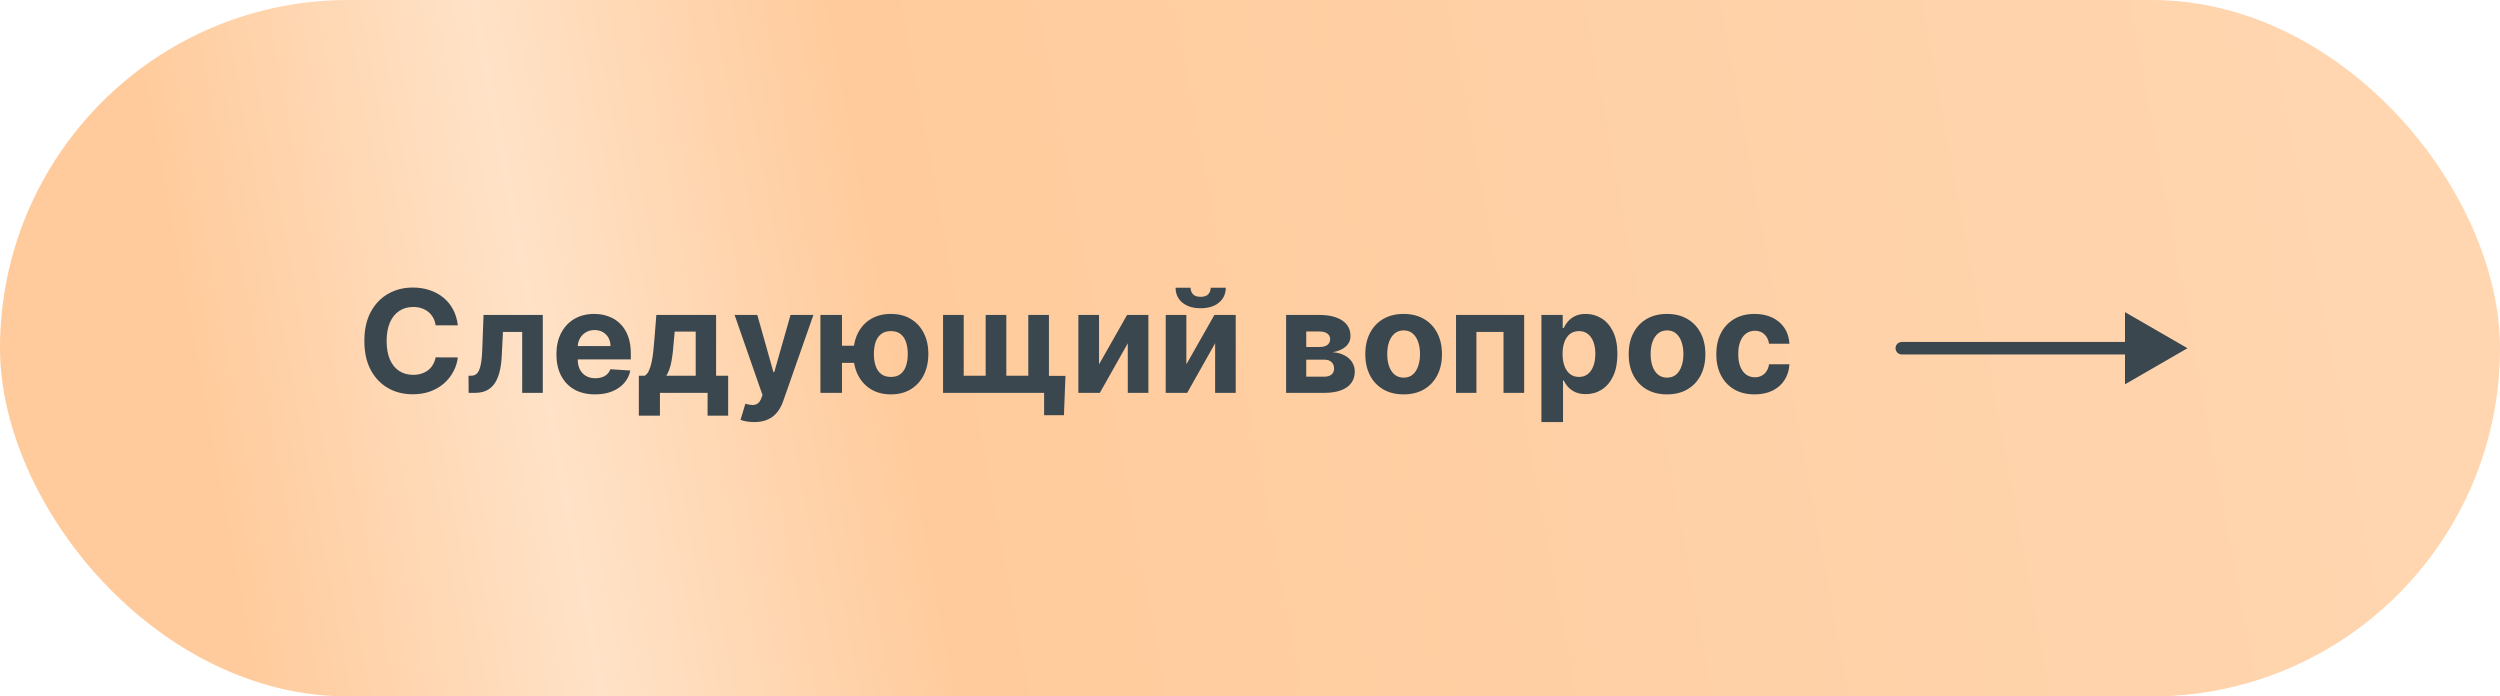
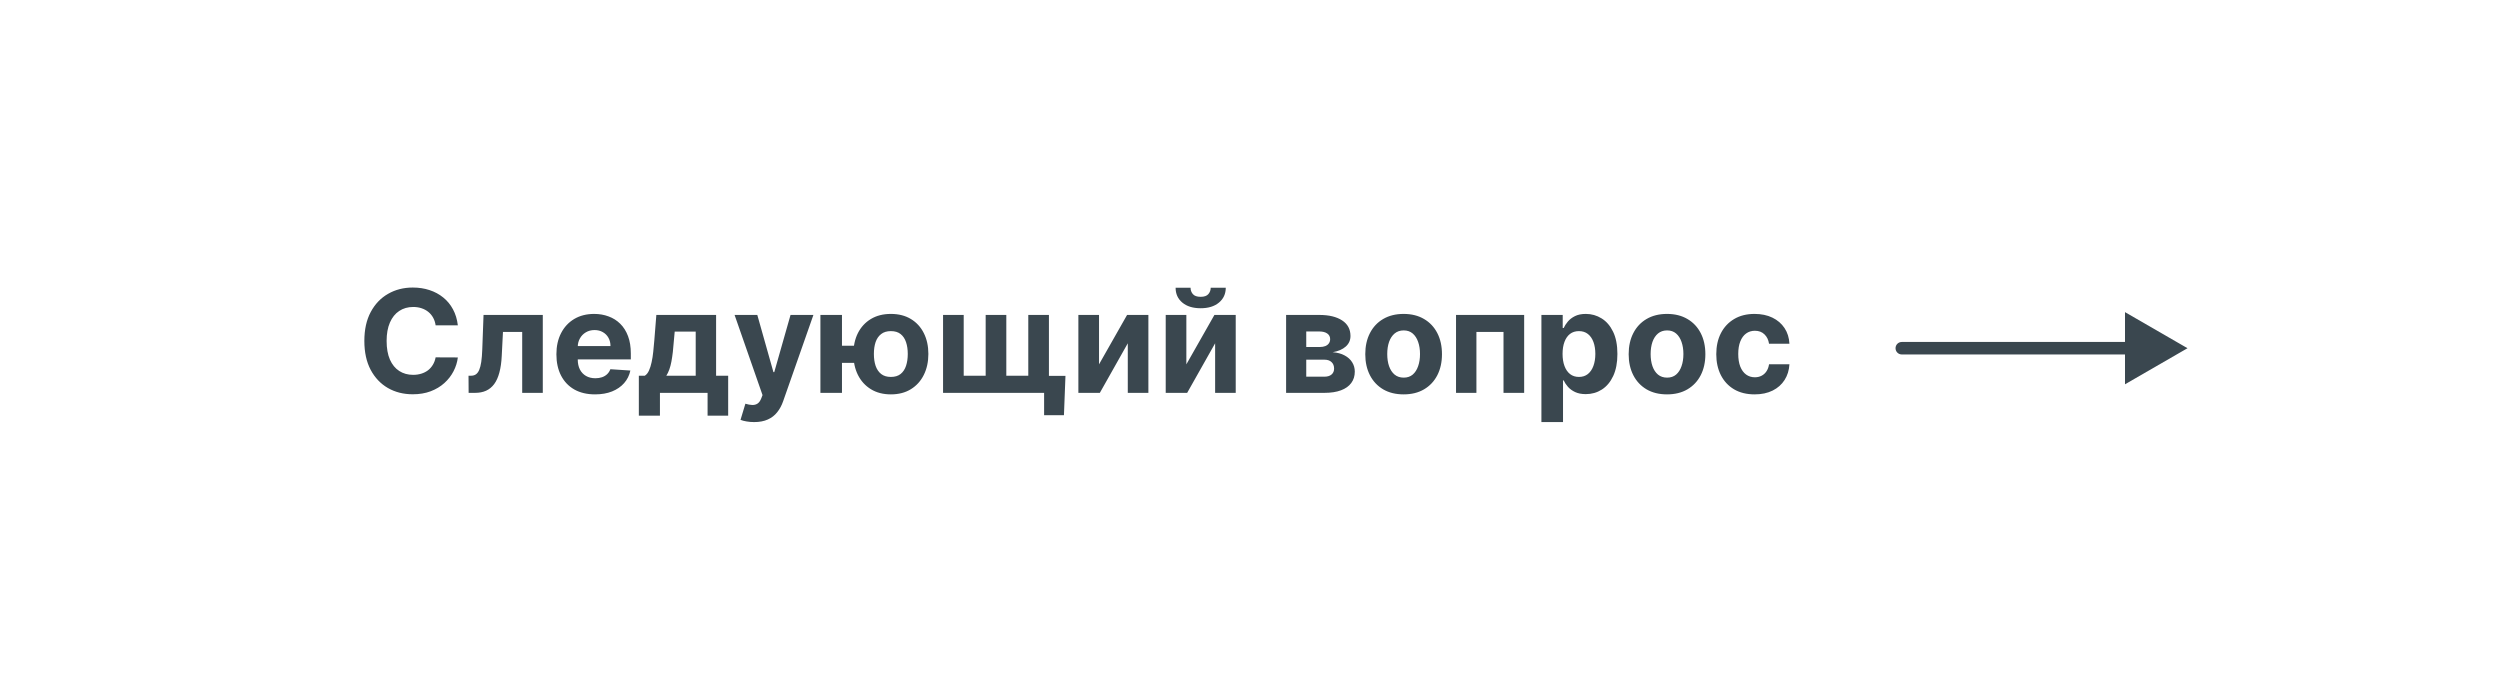
<svg xmlns="http://www.w3.org/2000/svg" width="280" height="78" viewBox="0 0 280 78" fill="none">
-   <rect width="280" height="78" rx="39" fill="url(#paint0_linear_2009_189)" />
  <path d="M51.278 36.438H48.79C48.744 36.115 48.651 35.83 48.511 35.58C48.371 35.326 48.191 35.11 47.972 34.932C47.752 34.754 47.498 34.617 47.21 34.523C46.926 34.428 46.617 34.381 46.284 34.381C45.682 34.381 45.157 34.53 44.71 34.83C44.263 35.125 43.917 35.557 43.67 36.125C43.424 36.689 43.301 37.375 43.301 38.182C43.301 39.011 43.424 39.708 43.67 40.273C43.92 40.837 44.269 41.263 44.716 41.551C45.163 41.839 45.68 41.983 46.267 41.983C46.597 41.983 46.901 41.939 47.182 41.852C47.466 41.765 47.718 41.638 47.938 41.472C48.157 41.301 48.339 41.095 48.483 40.852C48.631 40.61 48.733 40.333 48.79 40.023L51.278 40.034C51.214 40.568 51.053 41.083 50.795 41.58C50.542 42.072 50.199 42.513 49.767 42.903C49.339 43.29 48.828 43.597 48.233 43.824C47.642 44.047 46.974 44.159 46.227 44.159C45.189 44.159 44.261 43.924 43.443 43.455C42.629 42.985 41.985 42.305 41.511 41.415C41.042 40.525 40.807 39.447 40.807 38.182C40.807 36.913 41.045 35.833 41.523 34.943C42 34.053 42.648 33.375 43.466 32.909C44.284 32.439 45.205 32.205 46.227 32.205C46.901 32.205 47.526 32.299 48.102 32.489C48.682 32.678 49.195 32.955 49.642 33.318C50.089 33.678 50.453 34.119 50.733 34.642C51.017 35.165 51.199 35.763 51.278 36.438ZM52.486 44L52.474 42.08H52.764C52.969 42.08 53.145 42.03 53.293 41.932C53.444 41.83 53.569 41.665 53.668 41.438C53.766 41.21 53.844 40.909 53.901 40.534C53.957 40.155 53.995 39.689 54.014 39.136L54.156 35.273H60.793V44H58.486V37.176H56.332L56.196 39.841C56.162 40.572 56.073 41.201 55.929 41.727C55.789 42.254 55.594 42.686 55.344 43.023C55.094 43.356 54.793 43.602 54.44 43.761C54.088 43.92 53.679 44 53.213 44H52.486ZM66.646 44.17C65.749 44.17 64.976 43.989 64.328 43.625C63.684 43.258 63.188 42.739 62.84 42.068C62.491 41.394 62.317 40.597 62.317 39.676C62.317 38.778 62.491 37.99 62.84 37.312C63.188 36.635 63.678 36.106 64.311 35.727C64.947 35.349 65.694 35.159 66.55 35.159C67.126 35.159 67.662 35.252 68.158 35.438C68.658 35.619 69.093 35.894 69.465 36.261C69.84 36.629 70.131 37.091 70.34 37.648C70.548 38.201 70.652 38.849 70.652 39.591V40.256H63.283V38.756H68.374C68.374 38.407 68.298 38.099 68.146 37.83C67.995 37.561 67.785 37.35 67.516 37.199C67.251 37.044 66.942 36.966 66.59 36.966C66.222 36.966 65.896 37.051 65.612 37.222C65.332 37.388 65.112 37.614 64.953 37.898C64.794 38.178 64.713 38.49 64.709 38.835V40.261C64.709 40.693 64.788 41.066 64.947 41.381C65.11 41.695 65.34 41.938 65.635 42.108C65.93 42.278 66.281 42.364 66.686 42.364C66.955 42.364 67.201 42.326 67.425 42.25C67.648 42.174 67.84 42.061 67.999 41.909C68.158 41.758 68.279 41.572 68.362 41.352L70.601 41.5C70.487 42.038 70.254 42.508 69.902 42.909C69.553 43.307 69.103 43.617 68.55 43.841C68.001 44.061 67.366 44.17 66.646 44.17ZM71.55 46.557V42.08H72.22C72.413 41.958 72.569 41.765 72.686 41.5C72.807 41.235 72.906 40.922 72.981 40.562C73.061 40.203 73.122 39.814 73.163 39.398C73.209 38.977 73.249 38.553 73.283 38.125L73.51 35.273H80.203V42.08H81.555V46.557H79.249V44H73.913V46.557H71.55ZM74.629 42.08H77.919V37.136H75.567L75.476 38.125C75.412 39.057 75.319 39.849 75.197 40.5C75.076 41.148 74.887 41.674 74.629 42.08ZM84.46 47.273C84.153 47.273 83.865 47.248 83.597 47.199C83.331 47.153 83.112 47.095 82.938 47.023L83.483 45.216C83.767 45.303 84.023 45.35 84.25 45.358C84.481 45.365 84.68 45.312 84.847 45.199C85.017 45.085 85.155 44.892 85.261 44.619L85.403 44.25L82.273 35.273H84.818L86.625 41.682H86.716L88.54 35.273H91.102L87.71 44.943C87.547 45.413 87.326 45.822 87.046 46.17C86.769 46.523 86.419 46.794 85.994 46.983C85.57 47.176 85.059 47.273 84.46 47.273ZM97.165 38.722V40.642H92.432V38.722H97.165ZM94.301 35.273V44H91.886V35.273H94.301ZM99.778 44.17C98.915 44.17 98.169 43.977 97.54 43.591C96.911 43.205 96.426 42.67 96.085 41.989C95.748 41.307 95.579 40.525 95.579 39.642C95.579 38.76 95.748 37.981 96.085 37.307C96.426 36.633 96.911 36.106 97.54 35.727C98.169 35.349 98.915 35.159 99.778 35.159C100.646 35.159 101.392 35.349 102.017 35.727C102.646 36.106 103.129 36.633 103.466 37.307C103.807 37.981 103.977 38.76 103.977 39.642C103.977 40.525 103.807 41.307 103.466 41.989C103.129 42.67 102.646 43.205 102.017 43.591C101.392 43.977 100.646 44.17 99.778 44.17ZM99.778 42.216C100.229 42.216 100.593 42.106 100.869 41.886C101.146 41.663 101.348 41.358 101.477 40.972C101.606 40.581 101.67 40.138 101.67 39.642C101.67 39.146 101.606 38.706 101.477 38.324C101.348 37.938 101.146 37.635 100.869 37.415C100.593 37.195 100.229 37.085 99.778 37.085C99.331 37.085 98.968 37.195 98.688 37.415C98.407 37.631 98.201 37.93 98.068 38.312C97.939 38.695 97.875 39.138 97.875 39.642C97.875 40.142 97.939 40.585 98.068 40.972C98.201 41.358 98.407 41.663 98.688 41.886C98.968 42.106 99.331 42.216 99.778 42.216ZM119.332 42.097L119.162 46.5H116.94V44H115.969V42.097H119.332ZM105.622 35.273H107.935V42.08H110.395V35.273H112.707V42.08H115.168V35.273H117.48V44H105.622V35.273ZM123.091 40.807L126.233 35.273H128.619V44H126.312V38.449L123.182 44H120.778V35.273H123.091V40.807ZM132.872 40.807L136.014 35.273H138.401V44H136.094V38.449L132.963 44H130.56V35.273H132.872V40.807ZM135.599 32.227H137.287C137.283 32.917 137.027 33.472 136.52 33.892C136.016 34.312 135.334 34.523 134.474 34.523C133.611 34.523 132.927 34.312 132.423 33.892C131.92 33.472 131.668 32.917 131.668 32.227H133.344C133.34 32.489 133.423 32.724 133.594 32.932C133.768 33.14 134.062 33.244 134.474 33.244C134.876 33.244 135.164 33.142 135.338 32.938C135.512 32.733 135.599 32.496 135.599 32.227ZM144.044 44V35.273H147.766C148.841 35.273 149.692 35.477 150.317 35.886C150.942 36.295 151.254 36.877 151.254 37.631C151.254 38.104 151.078 38.498 150.726 38.812C150.374 39.127 149.885 39.339 149.26 39.449C149.783 39.487 150.228 39.606 150.595 39.807C150.966 40.004 151.249 40.26 151.442 40.574C151.639 40.888 151.737 41.237 151.737 41.619C151.737 42.115 151.605 42.542 151.339 42.898C151.078 43.254 150.694 43.526 150.186 43.716C149.682 43.905 149.067 44 148.339 44H144.044ZM146.3 42.188H148.339C148.677 42.188 148.94 42.108 149.129 41.949C149.322 41.786 149.419 41.564 149.419 41.284C149.419 40.974 149.322 40.729 149.129 40.551C148.94 40.373 148.677 40.284 148.339 40.284H146.3V42.188ZM146.3 38.864H147.817C148.059 38.864 148.266 38.83 148.436 38.761C148.61 38.689 148.743 38.587 148.834 38.455C148.929 38.322 148.976 38.165 148.976 37.983C148.976 37.714 148.868 37.504 148.652 37.352C148.436 37.201 148.141 37.125 147.766 37.125H146.3V38.864ZM157.206 44.17C156.323 44.17 155.56 43.983 154.916 43.608C154.276 43.229 153.782 42.703 153.433 42.028C153.085 41.35 152.911 40.564 152.911 39.67C152.911 38.769 153.085 37.981 153.433 37.307C153.782 36.629 154.276 36.102 154.916 35.727C155.56 35.349 156.323 35.159 157.206 35.159C158.089 35.159 158.85 35.349 159.49 35.727C160.134 36.102 160.63 36.629 160.979 37.307C161.327 37.981 161.501 38.769 161.501 39.67C161.501 40.564 161.327 41.35 160.979 42.028C160.63 42.703 160.134 43.229 159.49 43.608C158.85 43.983 158.089 44.17 157.206 44.17ZM157.217 42.295C157.619 42.295 157.954 42.182 158.223 41.955C158.492 41.724 158.695 41.409 158.831 41.011C158.971 40.614 159.041 40.161 159.041 39.653C159.041 39.146 158.971 38.693 158.831 38.295C158.695 37.898 158.492 37.583 158.223 37.352C157.954 37.121 157.619 37.006 157.217 37.006C156.812 37.006 156.471 37.121 156.195 37.352C155.922 37.583 155.715 37.898 155.575 38.295C155.439 38.693 155.371 39.146 155.371 39.653C155.371 40.161 155.439 40.614 155.575 41.011C155.715 41.409 155.922 41.724 156.195 41.955C156.471 42.182 156.812 42.295 157.217 42.295ZM163.075 44V35.273H170.706V44H168.393V37.176H165.359V44H163.075ZM172.638 47.273V35.273H175.024V36.739H175.132C175.238 36.504 175.392 36.265 175.592 36.023C175.797 35.776 176.062 35.572 176.388 35.409C176.717 35.242 177.126 35.159 177.615 35.159C178.251 35.159 178.839 35.326 179.376 35.659C179.914 35.989 180.344 36.487 180.666 37.153C180.988 37.816 181.149 38.648 181.149 39.648C181.149 40.621 180.992 41.443 180.678 42.114C180.367 42.78 179.943 43.286 179.405 43.631C178.871 43.972 178.272 44.142 177.609 44.142C177.14 44.142 176.74 44.064 176.411 43.909C176.085 43.754 175.818 43.559 175.609 43.324C175.401 43.085 175.242 42.845 175.132 42.602H175.058V47.273H172.638ZM175.007 39.636C175.007 40.155 175.079 40.608 175.223 40.994C175.367 41.381 175.575 41.682 175.848 41.898C176.121 42.11 176.452 42.216 176.842 42.216C177.236 42.216 177.57 42.108 177.842 41.892C178.115 41.672 178.321 41.369 178.462 40.983C178.606 40.593 178.678 40.144 178.678 39.636C178.678 39.133 178.607 38.689 178.467 38.307C178.327 37.924 178.121 37.625 177.848 37.409C177.575 37.193 177.24 37.085 176.842 37.085C176.448 37.085 176.115 37.189 175.842 37.398C175.573 37.606 175.367 37.901 175.223 38.284C175.079 38.667 175.007 39.117 175.007 39.636ZM186.706 44.17C185.823 44.17 185.06 43.983 184.416 43.608C183.776 43.229 183.282 42.703 182.933 42.028C182.585 41.35 182.411 40.564 182.411 39.67C182.411 38.769 182.585 37.981 182.933 37.307C183.282 36.629 183.776 36.102 184.416 35.727C185.06 35.349 185.823 35.159 186.706 35.159C187.589 35.159 188.35 35.349 188.99 35.727C189.634 36.102 190.13 36.629 190.479 37.307C190.827 37.981 191.001 38.769 191.001 39.67C191.001 40.564 190.827 41.35 190.479 42.028C190.13 42.703 189.634 43.229 188.99 43.608C188.35 43.983 187.589 44.17 186.706 44.17ZM186.717 42.295C187.119 42.295 187.454 42.182 187.723 41.955C187.992 41.724 188.195 41.409 188.331 41.011C188.471 40.614 188.541 40.161 188.541 39.653C188.541 39.146 188.471 38.693 188.331 38.295C188.195 37.898 187.992 37.583 187.723 37.352C187.454 37.121 187.119 37.006 186.717 37.006C186.312 37.006 185.971 37.121 185.695 37.352C185.422 37.583 185.215 37.898 185.075 38.295C184.939 38.693 184.871 39.146 184.871 39.653C184.871 40.161 184.939 40.614 185.075 41.011C185.215 41.409 185.422 41.724 185.695 41.955C185.971 42.182 186.312 42.295 186.717 42.295ZM196.518 44.17C195.625 44.17 194.856 43.981 194.212 43.602C193.571 43.22 193.079 42.689 192.734 42.011C192.393 41.333 192.223 40.553 192.223 39.67C192.223 38.776 192.395 37.992 192.74 37.318C193.089 36.64 193.583 36.112 194.223 35.733C194.863 35.35 195.625 35.159 196.507 35.159C197.268 35.159 197.935 35.297 198.507 35.574C199.079 35.85 199.532 36.239 199.865 36.739C200.198 37.239 200.382 37.826 200.416 38.5H198.132C198.068 38.064 197.897 37.714 197.621 37.449C197.348 37.18 196.99 37.045 196.547 37.045C196.172 37.045 195.844 37.148 195.564 37.352C195.287 37.553 195.071 37.847 194.916 38.233C194.761 38.619 194.683 39.087 194.683 39.636C194.683 40.193 194.759 40.667 194.911 41.057C195.066 41.447 195.284 41.744 195.564 41.949C195.844 42.153 196.172 42.256 196.547 42.256C196.823 42.256 197.071 42.199 197.291 42.085C197.515 41.972 197.698 41.807 197.842 41.591C197.99 41.371 198.087 41.108 198.132 40.801H200.416C200.378 41.468 200.196 42.055 199.871 42.562C199.549 43.066 199.104 43.46 198.536 43.744C197.967 44.028 197.295 44.17 196.518 44.17Z" fill="#3A474F" />
  <path d="M213 38.3C212.613 38.3 212.3 38.613 212.3 39C212.3 39.387 212.613 39.7 213 39.7V38.3ZM245 39L238 34.959V43.041L245 39ZM213 39.7H238.7V38.3H213V39.7Z" fill="#3A474F" />
  <defs>
    <linearGradient id="paint0_linear_2009_189" x1="5.939" y1="68.488" x2="265.226" y2="20.399" gradientUnits="userSpaceOnUse">
      <stop offset="0.077" stop-color="#FFCB9C" />
      <stop offset="0.223" stop-color="#FFE2C7" />
      <stop offset="0.373" stop-color="#FFCB9C" />
      <stop offset="1" stop-color="#FFD6B0" />
    </linearGradient>
  </defs>
</svg>